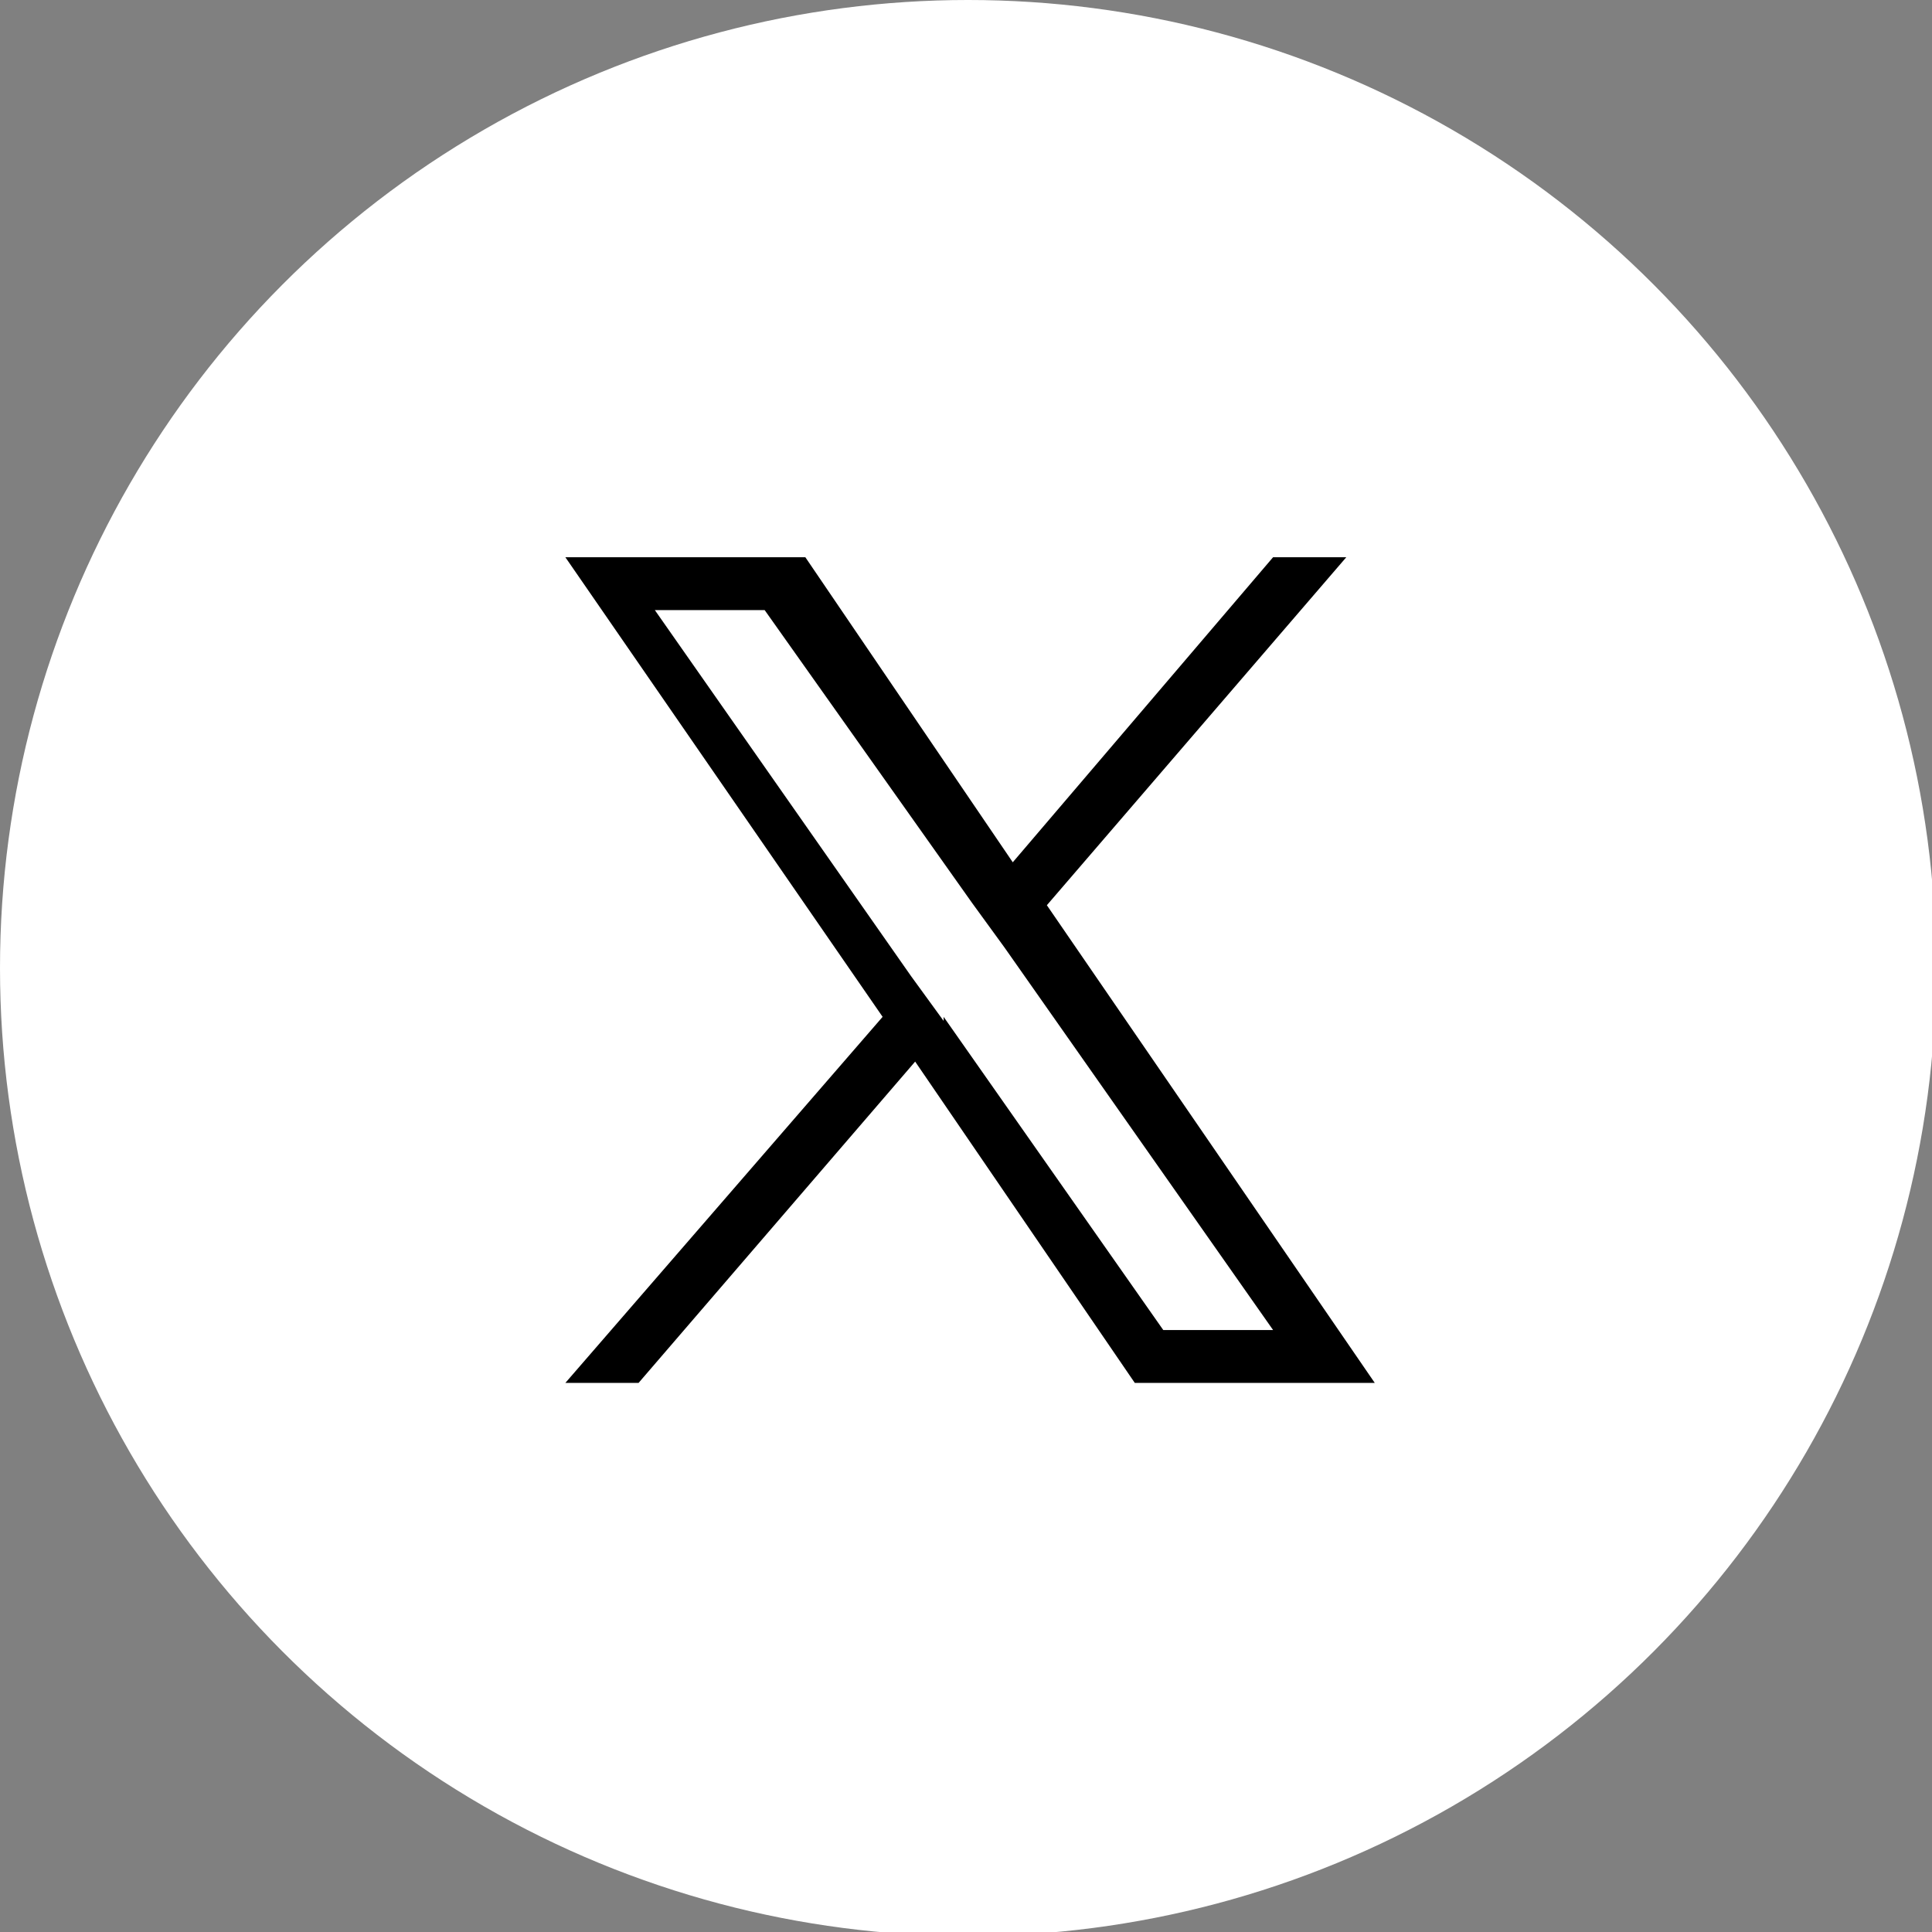
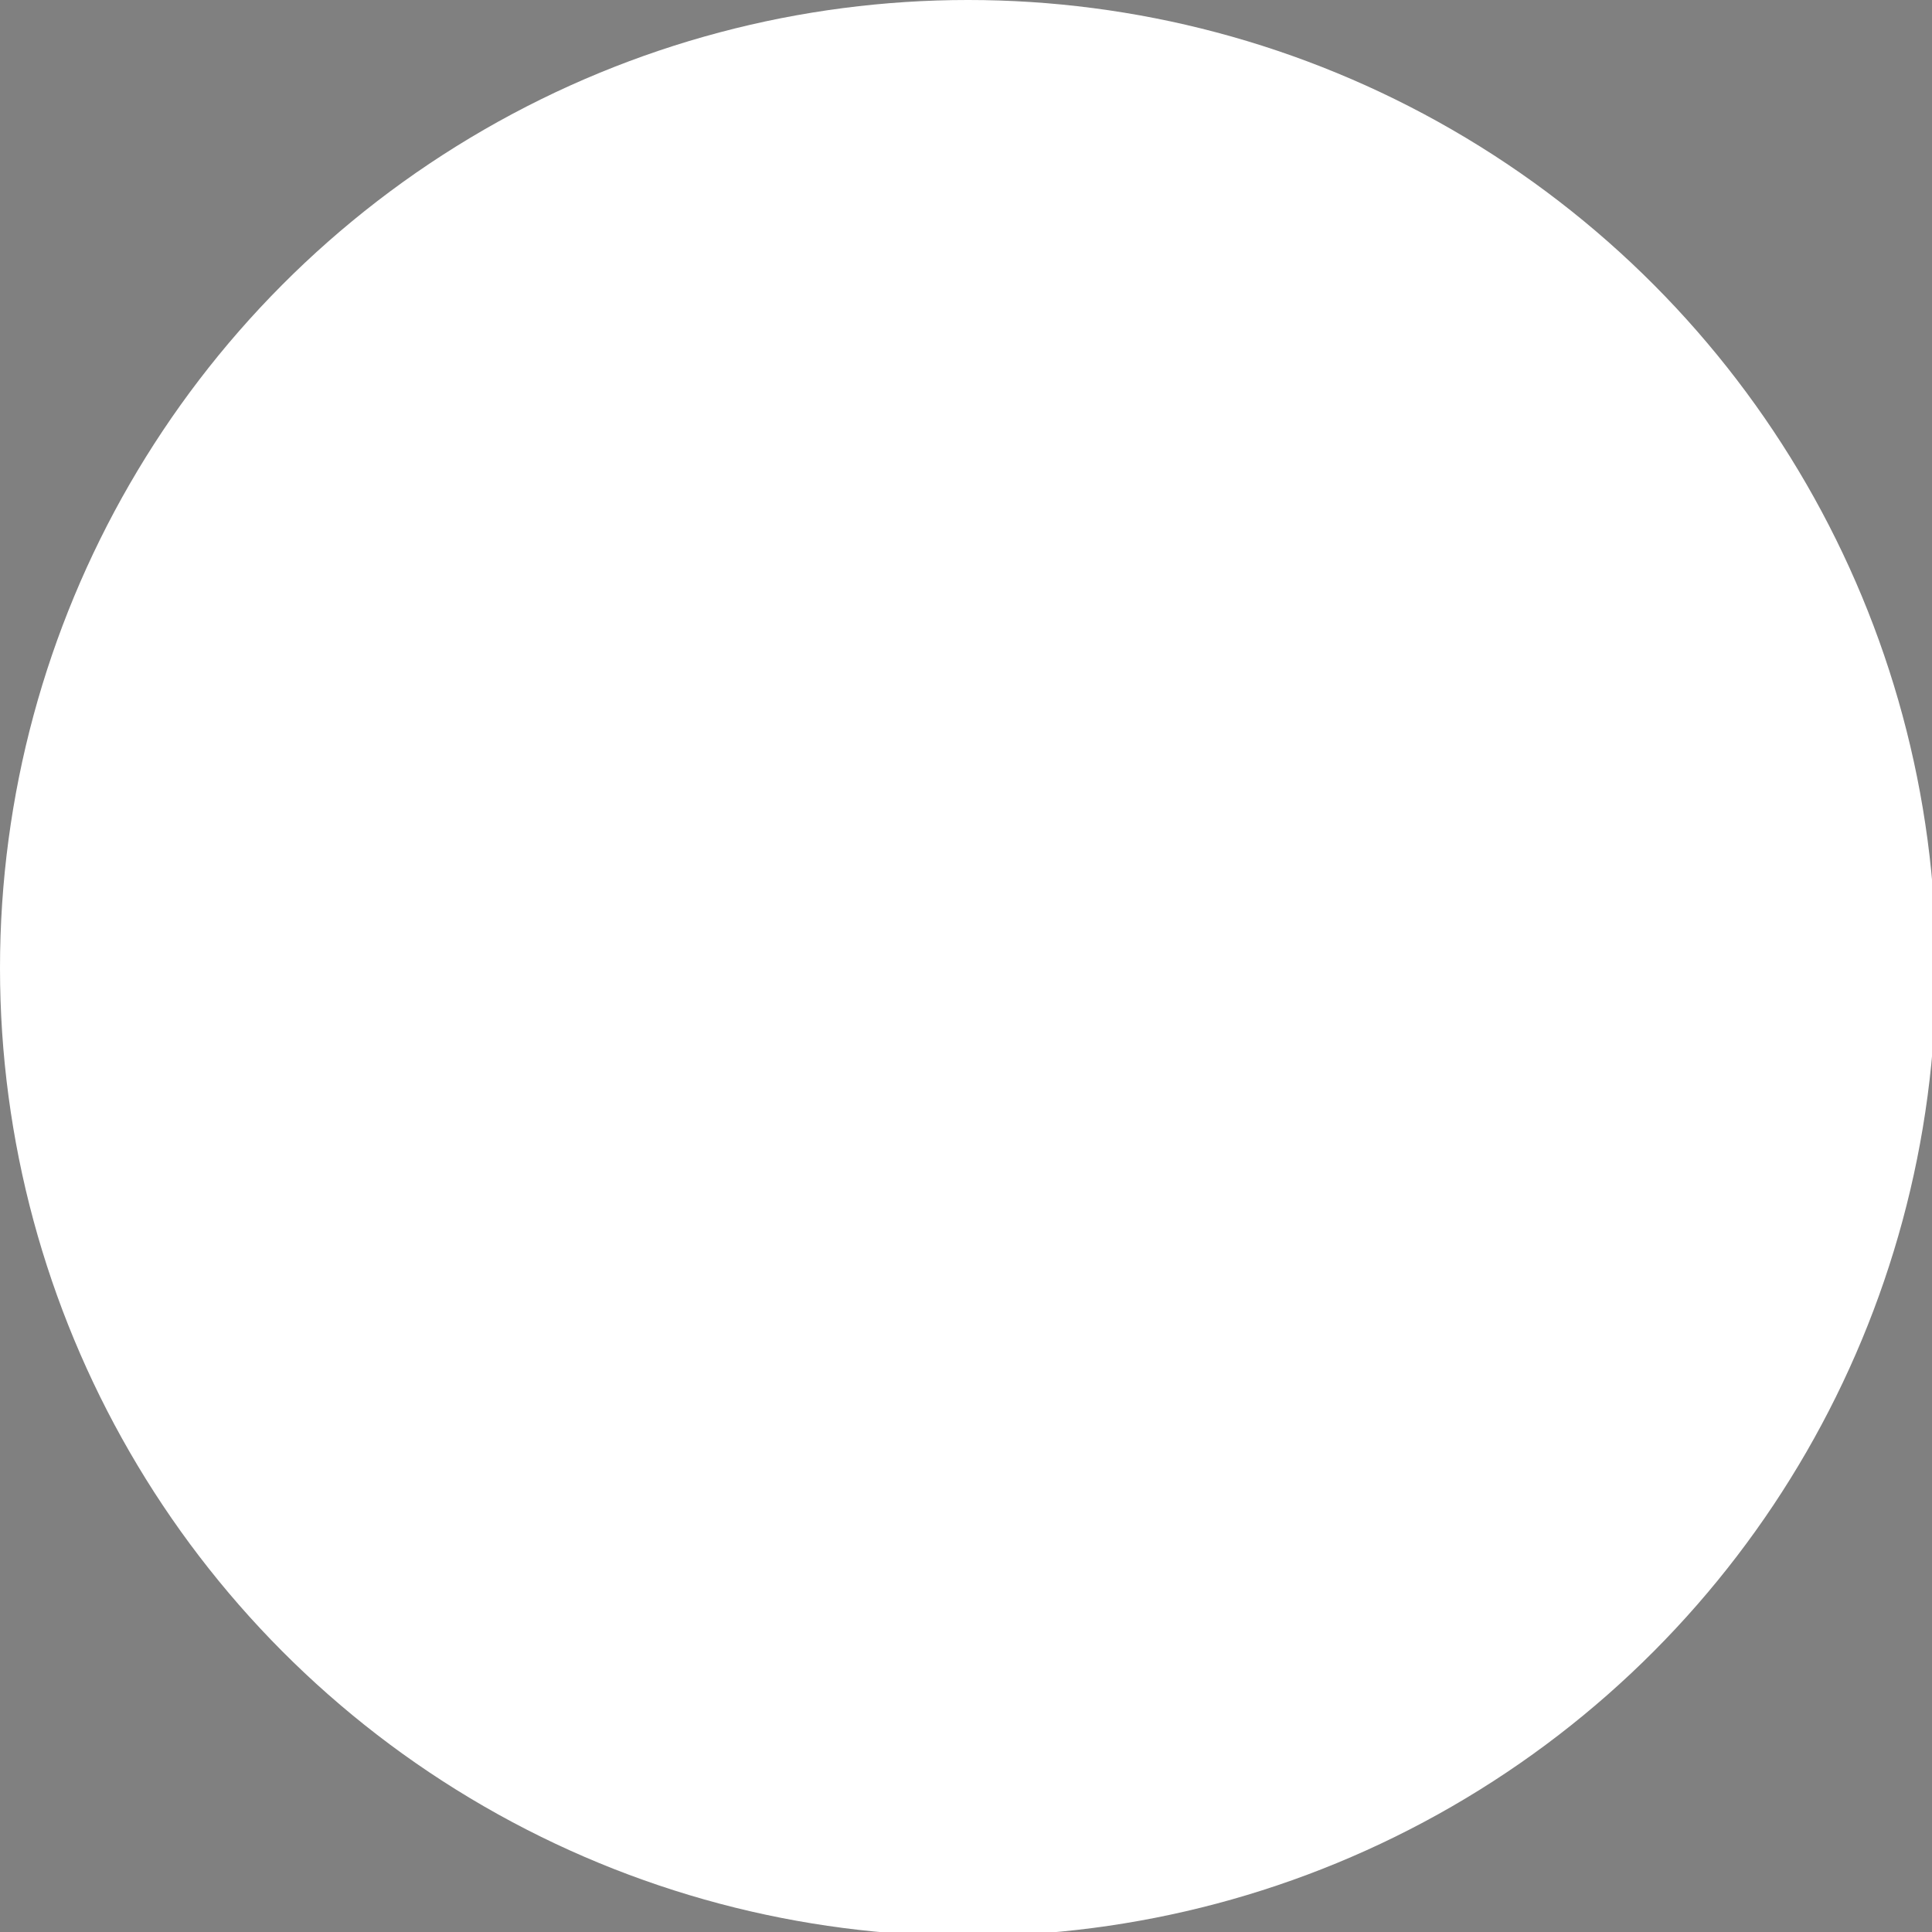
<svg xmlns="http://www.w3.org/2000/svg" id="_レイヤー_1" version="1.1" viewBox="0 0 47.5 47.5">
  <rect x="0" y="0" width="47.5" height="47.5" fill="#808080" stroke="none" />
  <defs>
    <style>
      .st0 {
        fill: #fff;
      }
    </style>
  </defs>
  <circle class="st0" cx="23.8" cy="23.8" r="23.8" />
-   <path d="M25.7,22.3l7.4-8.6h-1.8l-6.4,7.5-5.1-7.5h-5.9l7.8,11.3-7.8,9h1.8l6.8-7.9,5.4,7.9h5.9l-8.1-11.8h0ZM23.2,25.1l-.8-1.1-6.3-9h2.7l5.1,7.2.8,1.1,6.6,9.4h-2.7l-5.4-7.7h0Z" />
</svg>